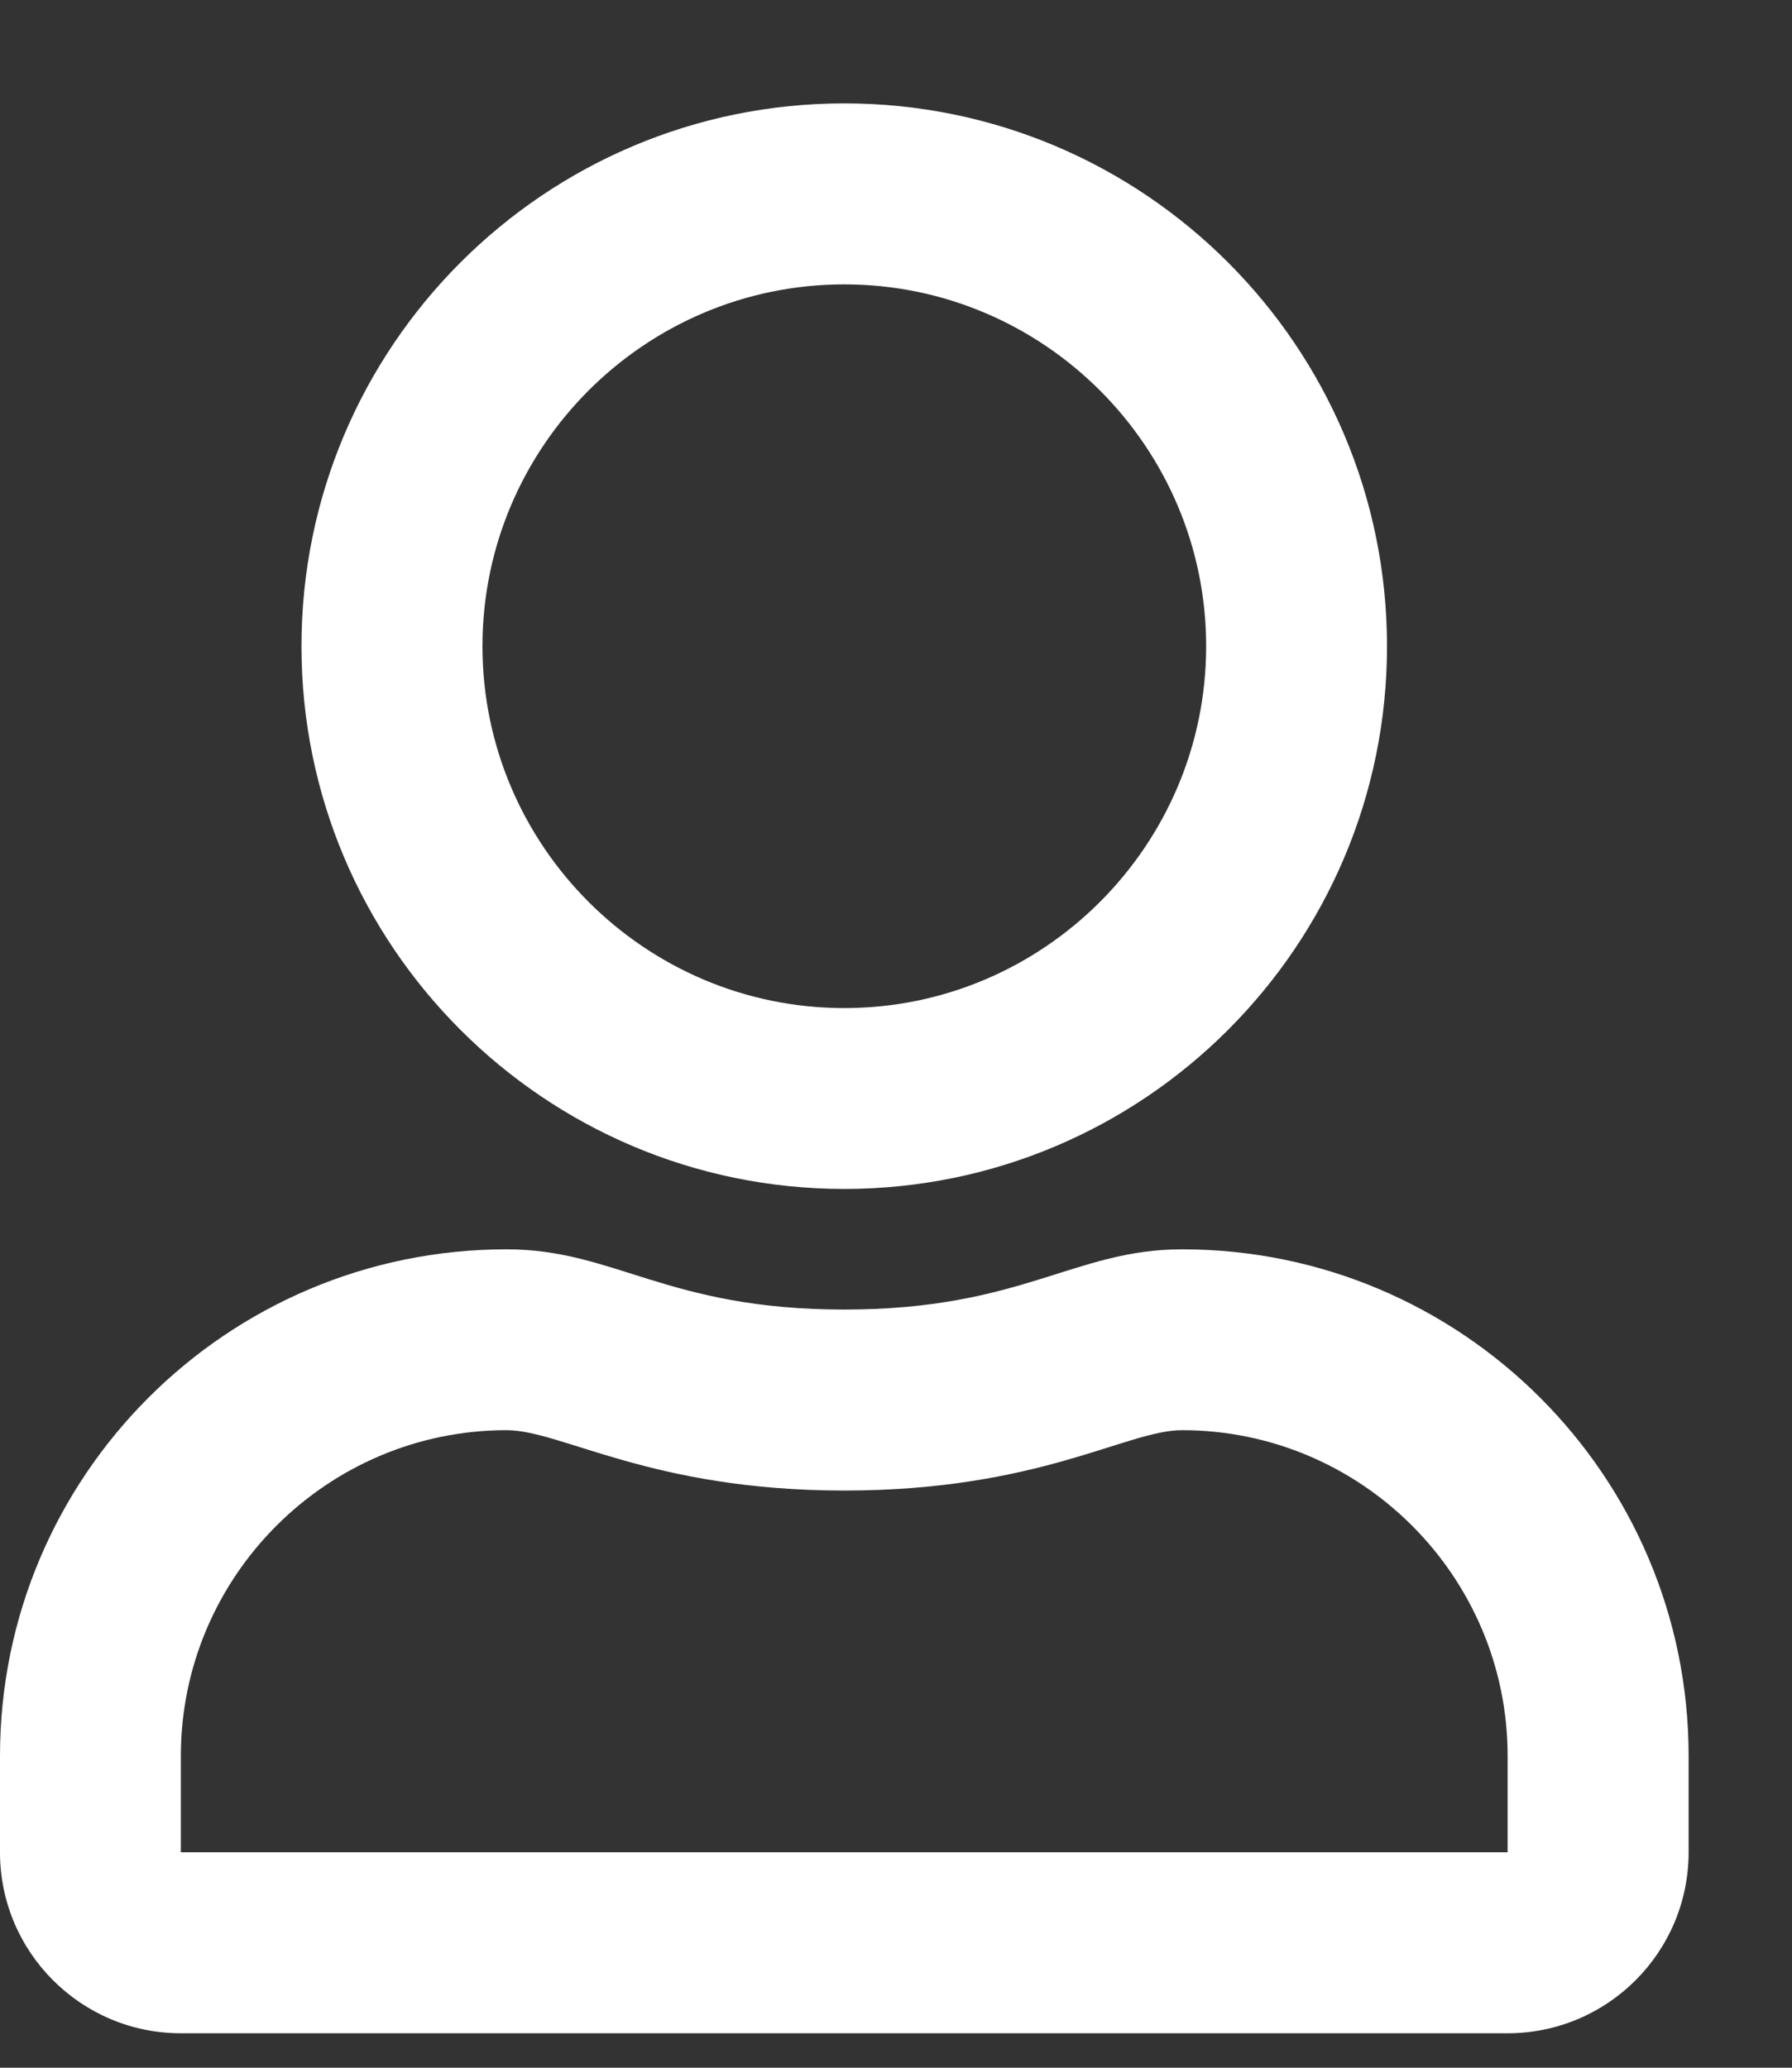
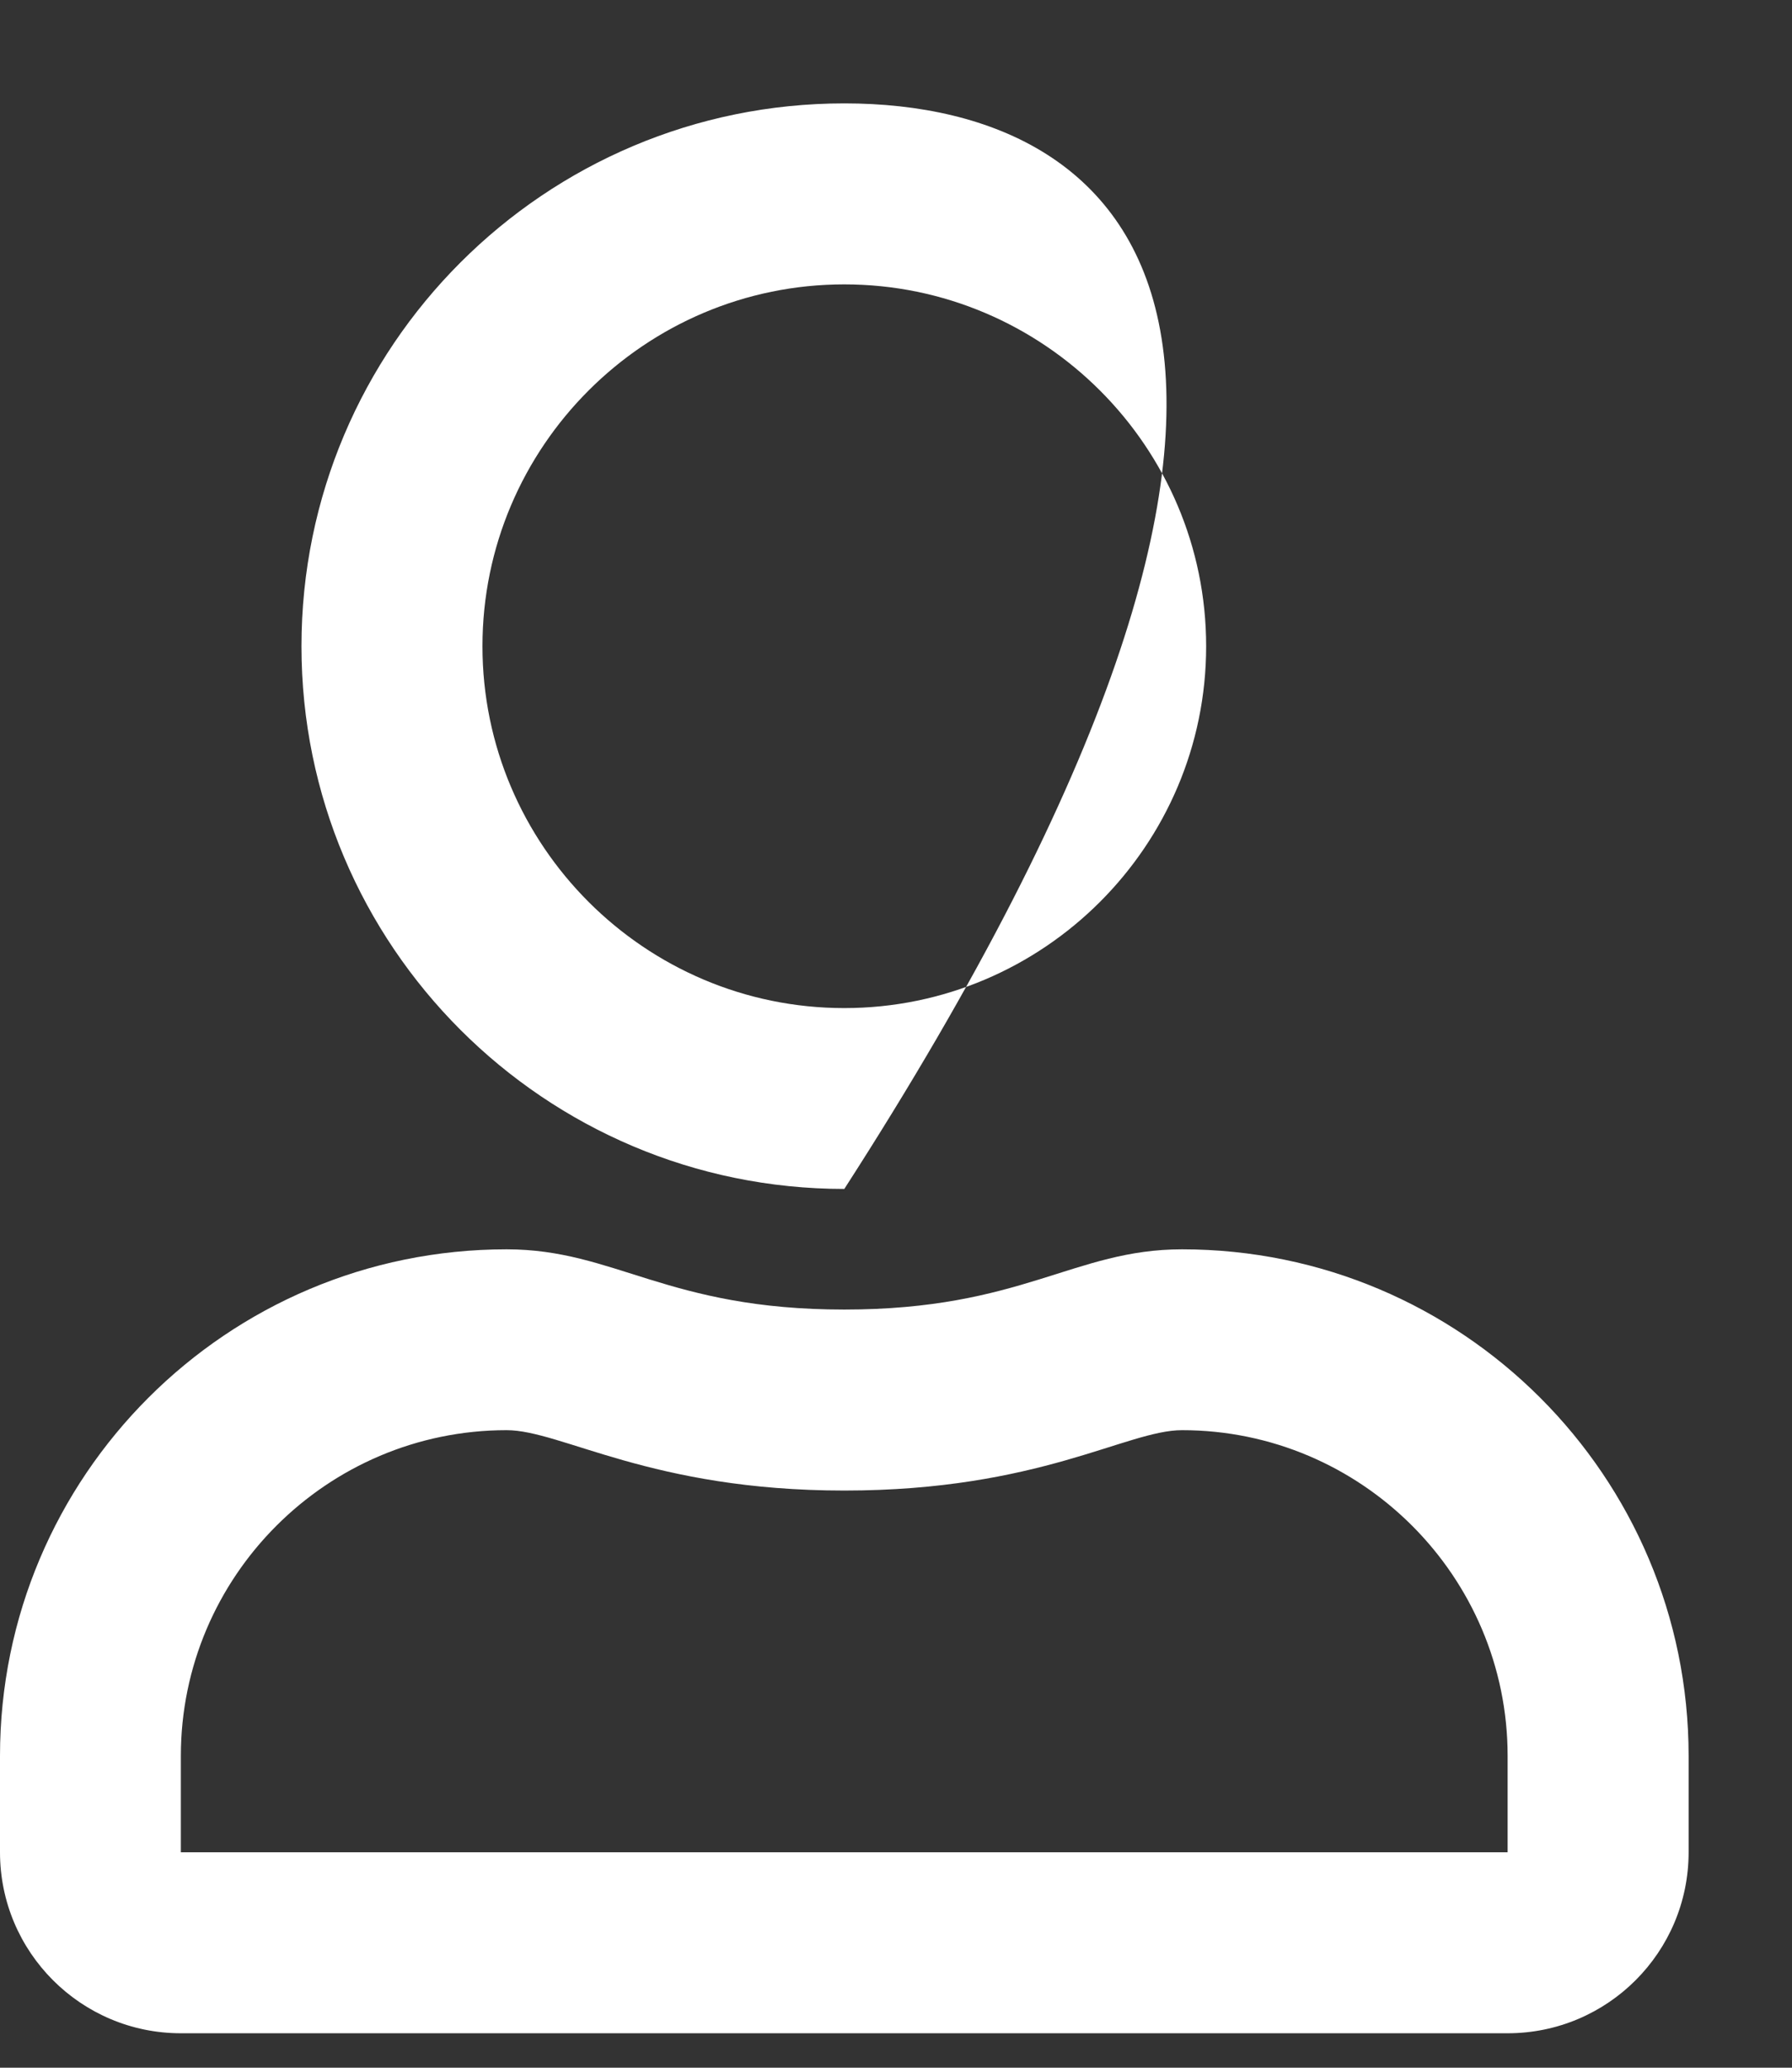
<svg xmlns="http://www.w3.org/2000/svg" width="13px" height="15px" viewBox="0 0 13 15" version="1.1" fill="#ffffff">
  <rect x="0" y="0" width="13" height="15" fill="#333333" stroke="none" />
  <g id="HP" stroke="none" stroke-width="1">
    <g id="HP-1.2-(tmavá)" transform="translate(-1559, -41)">
-       <path d="M1565.125,49.625 C1567.299,49.625 1569.062,47.861 1569.062,45.688 C1569.062,43.514 1567.299,41.75 1565.125,41.75 C1562.951,41.75 1561.187,43.514 1561.187,45.688 C1561.187,47.861 1562.951,49.625 1565.125,49.625 Z M1565.125,48.313 C1563.678,48.313 1562.5,47.134 1562.5,45.688 C1562.5,44.241 1563.678,43.063 1565.125,43.063 C1566.571,43.063 1567.75,44.241 1567.75,45.688 C1567.75,47.134 1566.571,48.313 1565.125,48.313 Z M1569.937,55.75 C1570.662,55.75 1571.25,55.162 1571.25,54.437 L1571.25,53.738 C1571.25,51.709 1569.604,50.063 1567.575,50.063 C1566.79,50.063 1566.413,50.5 1565.125,50.5 C1563.837,50.5 1563.462,50.063 1562.675,50.063 C1560.646,50.063 1559,51.709 1559,53.738 L1559,54.437 C1559,55.162 1559.588,55.75 1560.312,55.75 L1569.937,55.75 Z M1569.937,54.437 L1560.312,54.437 L1560.312,53.738 C1560.312,52.436 1561.373,51.375 1562.675,51.375 C1563.074,51.375 1563.722,51.813 1565.125,51.813 C1566.539,51.813 1567.173,51.375 1567.575,51.375 C1568.877,51.375 1569.937,52.436 1569.937,53.738 L1569.937,54.437 Z" />
+       <path d="M1565.125,49.625 C1569.062,43.514 1567.299,41.75 1565.125,41.75 C1562.951,41.75 1561.187,43.514 1561.187,45.688 C1561.187,47.861 1562.951,49.625 1565.125,49.625 Z M1565.125,48.313 C1563.678,48.313 1562.5,47.134 1562.5,45.688 C1562.5,44.241 1563.678,43.063 1565.125,43.063 C1566.571,43.063 1567.75,44.241 1567.75,45.688 C1567.75,47.134 1566.571,48.313 1565.125,48.313 Z M1569.937,55.75 C1570.662,55.75 1571.25,55.162 1571.25,54.437 L1571.25,53.738 C1571.25,51.709 1569.604,50.063 1567.575,50.063 C1566.79,50.063 1566.413,50.5 1565.125,50.5 C1563.837,50.5 1563.462,50.063 1562.675,50.063 C1560.646,50.063 1559,51.709 1559,53.738 L1559,54.437 C1559,55.162 1559.588,55.75 1560.312,55.75 L1569.937,55.75 Z M1569.937,54.437 L1560.312,54.437 L1560.312,53.738 C1560.312,52.436 1561.373,51.375 1562.675,51.375 C1563.074,51.375 1563.722,51.813 1565.125,51.813 C1566.539,51.813 1567.173,51.375 1567.575,51.375 C1568.877,51.375 1569.937,52.436 1569.937,53.738 L1569.937,54.437 Z" />
    </g>
  </g>
</svg>